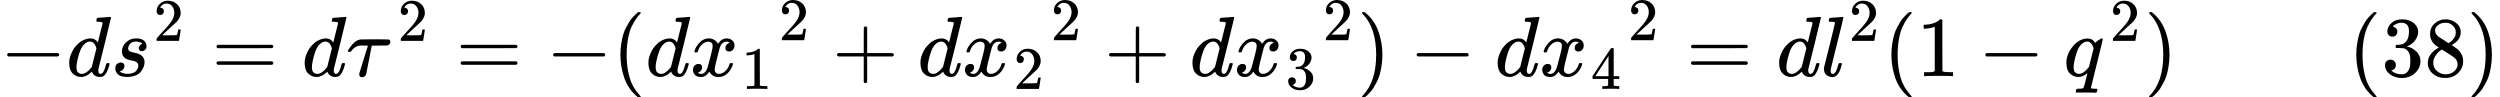
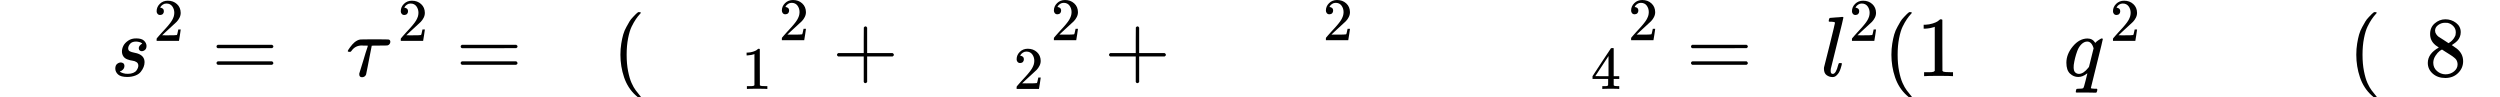
<svg xmlns="http://www.w3.org/2000/svg" xmlns:xlink="http://www.w3.org/1999/xlink" version="1.1" style="vertical-align: -0.566ex;" width="29295.8px" height="1142px" viewBox="0 -892 29295.8 1142">
  <defs>
-     <path id="MJX-545-TEX-N-2212" d="M84 237T84 250T98 270H679Q694 262 694 250T679 230H98Q84 237 84 250Z" />
-     <path id="MJX-545-TEX-I-1D451" d="M366 683Q367 683 438 688T511 694Q523 694 523 686Q523 679 450 384T375 83T374 68Q374 26 402 26Q411 27 422 35Q443 55 463 131Q469 151 473 152Q475 153 483 153H487H491Q506 153 506 145Q506 140 503 129Q490 79 473 48T445 8T417 -8Q409 -10 393 -10Q359 -10 336 5T306 36L300 51Q299 52 296 50Q294 48 292 46Q233 -10 172 -10Q117 -10 75 30T33 157Q33 205 53 255T101 341Q148 398 195 420T280 442Q336 442 364 400Q369 394 369 396Q370 400 396 505T424 616Q424 629 417 632T378 637H357Q351 643 351 645T353 664Q358 683 366 683ZM352 326Q329 405 277 405Q242 405 210 374T160 293Q131 214 119 129Q119 126 119 118T118 106Q118 61 136 44T179 26Q233 26 290 98L298 109L352 326Z" />
-     <path id="MJX-545-TEX-I-1D460" d="M131 289Q131 321 147 354T203 415T300 442Q362 442 390 415T419 355Q419 323 402 308T364 292Q351 292 340 300T328 326Q328 342 337 354T354 372T367 378Q368 378 368 379Q368 382 361 388T336 399T297 405Q249 405 227 379T204 326Q204 301 223 291T278 274T330 259Q396 230 396 163Q396 135 385 107T352 51T289 7T195 -10Q118 -10 86 19T53 87Q53 126 74 143T118 160Q133 160 146 151T160 120Q160 94 142 76T111 58Q109 57 108 57T107 55Q108 52 115 47T146 34T201 27Q237 27 263 38T301 66T318 97T323 122Q323 150 302 164T254 181T195 196T148 231Q131 256 131 289Z" />
+     <path id="MJX-545-TEX-I-1D460" d="M131 289Q131 321 147 354T203 415T300 442Q362 442 390 415T419 355Q419 323 402 308T364 292Q351 292 340 300T328 326Q328 342 337 354T354 372Q368 378 368 379Q368 382 361 388T336 399T297 405Q249 405 227 379T204 326Q204 301 223 291T278 274T330 259Q396 230 396 163Q396 135 385 107T352 51T289 7T195 -10Q118 -10 86 19T53 87Q53 126 74 143T118 160Q133 160 146 151T160 120Q160 94 142 76T111 58Q109 57 108 57T107 55Q108 52 115 47T146 34T201 27Q237 27 263 38T301 66T318 97T323 122Q323 150 302 164T254 181T195 196T148 231Q131 256 131 289Z" />
    <path id="MJX-545-TEX-N-32" d="M109 429Q82 429 66 447T50 491Q50 562 103 614T235 666Q326 666 387 610T449 465Q449 422 429 383T381 315T301 241Q265 210 201 149L142 93L218 92Q375 92 385 97Q392 99 409 186V189H449V186Q448 183 436 95T421 3V0H50V19V31Q50 38 56 46T86 81Q115 113 136 137Q145 147 170 174T204 211T233 244T261 278T284 308T305 340T320 369T333 401T340 431T343 464Q343 527 309 573T212 619Q179 619 154 602T119 569T109 550Q109 549 114 549Q132 549 151 535T170 489Q170 464 154 447T109 429Z" />
    <path id="MJX-545-TEX-N-3D" d="M56 347Q56 360 70 367H707Q722 359 722 347Q722 336 708 328L390 327H72Q56 332 56 347ZM56 153Q56 168 72 173H708Q722 163 722 153Q722 140 707 133H70Q56 140 56 153Z" />
    <path id="MJX-545-TEX-I-1D70F" d="M39 284Q18 284 18 294Q18 301 45 338T99 398Q134 425 164 429Q170 431 332 431Q492 431 497 429Q517 424 517 402Q517 388 508 376T485 360Q479 358 389 358T299 356Q298 355 283 274T251 109T233 20Q228 5 215 -4T186 -13Q153 -13 153 20V30L203 192Q214 228 227 272T248 336L254 357Q254 358 208 358Q206 358 197 358T183 359Q105 359 61 295Q56 287 53 286T39 284Z" />
    <path id="MJX-545-TEX-N-28" d="M94 250Q94 319 104 381T127 488T164 576T202 643T244 695T277 729T302 750H315H319Q333 750 333 741Q333 738 316 720T275 667T226 581T184 443T167 250T184 58T225 -81T274 -167T316 -220T333 -241Q333 -250 318 -250H315H302L274 -226Q180 -141 137 -14T94 250Z" />
-     <path id="MJX-545-TEX-I-1D465" d="M52 289Q59 331 106 386T222 442Q257 442 286 424T329 379Q371 442 430 442Q467 442 494 420T522 361Q522 332 508 314T481 292T458 288Q439 288 427 299T415 328Q415 374 465 391Q454 404 425 404Q412 404 406 402Q368 386 350 336Q290 115 290 78Q290 50 306 38T341 26Q378 26 414 59T463 140Q466 150 469 151T485 153H489Q504 153 504 145Q504 144 502 134Q486 77 440 33T333 -11Q263 -11 227 52Q186 -10 133 -10H127Q78 -10 57 16T35 71Q35 103 54 123T99 143Q142 143 142 101Q142 81 130 66T107 46T94 41L91 40Q91 39 97 36T113 29T132 26Q168 26 194 71Q203 87 217 139T245 247T261 313Q266 340 266 352Q266 380 251 392T217 404Q177 404 142 372T93 290Q91 281 88 280T72 278H58Q52 284 52 289Z" />
    <path id="MJX-545-TEX-N-31" d="M213 578L200 573Q186 568 160 563T102 556H83V602H102Q149 604 189 617T245 641T273 663Q275 666 285 666Q294 666 302 660V361L303 61Q310 54 315 52T339 48T401 46H427V0H416Q395 3 257 3Q121 3 100 0H88V46H114Q136 46 152 46T177 47T193 50T201 52T207 57T213 61V578Z" />
    <path id="MJX-545-TEX-N-2B" d="M56 237T56 250T70 270H369V420L370 570Q380 583 389 583Q402 583 409 568V270H707Q722 262 722 250T707 230H409V-68Q401 -82 391 -82H389H387Q375 -82 369 -68V230H70Q56 237 56 250Z" />
-     <path id="MJX-545-TEX-N-33" d="M127 463Q100 463 85 480T69 524Q69 579 117 622T233 665Q268 665 277 664Q351 652 390 611T430 522Q430 470 396 421T302 350L299 348Q299 347 308 345T337 336T375 315Q457 262 457 175Q457 96 395 37T238 -22Q158 -22 100 21T42 130Q42 158 60 175T105 193Q133 193 151 175T169 130Q169 119 166 110T159 94T148 82T136 74T126 70T118 67L114 66Q165 21 238 21Q293 21 321 74Q338 107 338 175V195Q338 290 274 322Q259 328 213 329L171 330L168 332Q166 335 166 348Q166 366 174 366Q202 366 232 371Q266 376 294 413T322 525V533Q322 590 287 612Q265 626 240 626Q208 626 181 615T143 592T132 580H135Q138 579 143 578T153 573T165 566T175 555T183 540T186 520Q186 498 172 481T127 463Z" />
-     <path id="MJX-545-TEX-N-29" d="M60 749L64 750Q69 750 74 750H86L114 726Q208 641 251 514T294 250Q294 182 284 119T261 12T224 -76T186 -143T145 -194T113 -227T90 -246Q87 -249 86 -250H74Q66 -250 63 -250T58 -247T55 -238Q56 -237 66 -225Q221 -64 221 250T66 725Q56 737 55 738Q55 746 60 749Z" />
    <path id="MJX-545-TEX-N-34" d="M462 0Q444 3 333 3Q217 3 199 0H190V46H221Q241 46 248 46T265 48T279 53T286 61Q287 63 287 115V165H28V211L179 442Q332 674 334 675Q336 677 355 677H373L379 671V211H471V165H379V114Q379 73 379 66T385 54Q393 47 442 46H471V0H462ZM293 211V545L74 212L183 211H293Z" />
    <path id="MJX-545-TEX-I-1D459" d="M117 59Q117 26 142 26Q179 26 205 131Q211 151 215 152Q217 153 225 153H229Q238 153 241 153T246 151T248 144Q247 138 245 128T234 90T214 43T183 6T137 -11Q101 -11 70 11T38 85Q38 97 39 102L104 360Q167 615 167 623Q167 626 166 628T162 632T157 634T149 635T141 636T132 637T122 637Q112 637 109 637T101 638T95 641T94 647Q94 649 96 661Q101 680 107 682T179 688Q194 689 213 690T243 693T254 694Q266 694 266 686Q266 675 193 386T118 83Q118 81 118 75T117 65V59Z" />
    <path id="MJX-545-TEX-I-1D45E" d="M33 157Q33 258 109 349T280 441Q340 441 372 389Q373 390 377 395T388 406T404 418Q438 442 450 442Q454 442 457 439T460 434Q460 425 391 149Q320 -135 320 -139Q320 -147 365 -148H390Q396 -156 396 -157T393 -175Q389 -188 383 -194H370Q339 -192 262 -192Q234 -192 211 -192T174 -192T157 -193Q143 -193 143 -185Q143 -182 145 -170Q149 -154 152 -151T172 -148Q220 -148 230 -141Q238 -136 258 -53T279 32Q279 33 272 29Q224 -10 172 -10Q117 -10 75 30T33 157ZM352 326Q329 405 277 405Q242 405 210 374T160 293Q131 214 119 129Q119 126 119 118T118 106Q118 61 136 44T179 26Q233 26 290 98L298 109L352 326Z" />
    <path id="MJX-545-TEX-N-38" d="M70 417T70 494T124 618T248 666Q319 666 374 624T429 515Q429 485 418 459T392 417T361 389T335 371T324 363L338 354Q352 344 366 334T382 323Q457 264 457 174Q457 95 399 37T249 -22Q159 -22 101 29T43 155Q43 263 172 335L154 348Q133 361 127 368Q70 417 70 494ZM286 386L292 390Q298 394 301 396T311 403T323 413T334 425T345 438T355 454T364 471T369 491T371 513Q371 556 342 586T275 624Q268 625 242 625Q201 625 165 599T128 534Q128 511 141 492T167 463T217 431Q224 426 228 424L286 386ZM250 21Q308 21 350 55T392 137Q392 154 387 169T375 194T353 216T330 234T301 253T274 270Q260 279 244 289T218 306L210 311Q204 311 181 294T133 239T107 157Q107 98 150 60T250 21Z" />
  </defs>
  <g stroke="currentColor" fill="currentColor" stroke-width="0" transform="scale(1,-1)">
    <g>
      <g>
        <use xlink:href="#MJX-545-TEX-N-2212" />
      </g>
      <g transform="translate(778,0)">
        <use xlink:href="#MJX-545-TEX-I-1D451" />
      </g>
      <g transform="translate(1298,0)">
        <g>
          <use xlink:href="#MJX-545-TEX-I-1D460" />
        </g>
        <g transform="translate(502,413) scale(0.707)">
          <g>
            <use xlink:href="#MJX-545-TEX-N-32" />
          </g>
        </g>
      </g>
      <g transform="translate(2481.3,0)">
        <use xlink:href="#MJX-545-TEX-N-3D" />
      </g>
      <g transform="translate(3537.1,0)">
        <use xlink:href="#MJX-545-TEX-I-1D451" />
      </g>
      <g transform="translate(4057.1,0)">
        <g>
          <use xlink:href="#MJX-545-TEX-I-1D70F" />
        </g>
        <g transform="translate(604,413) scale(0.707)">
          <g>
            <use xlink:href="#MJX-545-TEX-N-32" />
          </g>
        </g>
      </g>
      <g transform="translate(5342.4,0)">
        <use xlink:href="#MJX-545-TEX-N-3D" />
      </g>
      <g transform="translate(6398.2,0)">
        <use xlink:href="#MJX-545-TEX-N-2212" />
      </g>
      <g transform="translate(7176.2,0)">
        <use xlink:href="#MJX-545-TEX-N-28" />
      </g>
      <g transform="translate(7565.2,0)">
        <g>
          <g>
            <use xlink:href="#MJX-545-TEX-I-1D451" />
          </g>
          <g transform="translate(520,0)">
            <g>
              <use xlink:href="#MJX-545-TEX-I-1D465" />
            </g>
            <g transform="translate(605,-150) scale(0.707)">
              <g>
                <use xlink:href="#MJX-545-TEX-N-31" />
              </g>
            </g>
          </g>
        </g>
        <g transform="translate(1561.6,421.1) scale(0.707)">
          <g>
            <use xlink:href="#MJX-545-TEX-N-32" />
          </g>
        </g>
      </g>
      <g transform="translate(9752.5,0)">
        <use xlink:href="#MJX-545-TEX-N-2B" />
      </g>
      <g transform="translate(10752.8,0)">
        <g>
          <g>
            <use xlink:href="#MJX-545-TEX-I-1D451" />
          </g>
          <g transform="translate(520,0)">
            <g>
              <use xlink:href="#MJX-545-TEX-I-1D465" />
            </g>
            <g transform="translate(605,-150) scale(0.707)">
              <g>
                <use xlink:href="#MJX-545-TEX-N-32" />
              </g>
            </g>
          </g>
        </g>
        <g transform="translate(1561.6,421.1) scale(0.707)">
          <g>
            <use xlink:href="#MJX-545-TEX-N-32" />
          </g>
        </g>
      </g>
      <g transform="translate(12940.1,0)">
        <use xlink:href="#MJX-545-TEX-N-2B" />
      </g>
      <g transform="translate(13940.3,0)">
        <g>
          <g>
            <use xlink:href="#MJX-545-TEX-I-1D451" />
          </g>
          <g transform="translate(520,0)">
            <g>
              <use xlink:href="#MJX-545-TEX-I-1D465" />
            </g>
            <g transform="translate(605,-150) scale(0.707)">
              <g>
                <use xlink:href="#MJX-545-TEX-N-33" />
              </g>
            </g>
          </g>
        </g>
        <g transform="translate(1561.6,421.1) scale(0.707)">
          <g>
            <use xlink:href="#MJX-545-TEX-N-32" />
          </g>
        </g>
      </g>
      <g transform="translate(15905.4,0)">
        <use xlink:href="#MJX-545-TEX-N-29" />
      </g>
      <g transform="translate(16516.6,0)">
        <use xlink:href="#MJX-545-TEX-N-2212" />
      </g>
      <g transform="translate(17516.9,0)">
        <g>
          <g>
            <use xlink:href="#MJX-545-TEX-I-1D451" />
          </g>
          <g transform="translate(520,0)">
            <g>
              <use xlink:href="#MJX-545-TEX-I-1D465" />
            </g>
            <g transform="translate(605,-150) scale(0.707)">
              <g>
                <use xlink:href="#MJX-545-TEX-N-34" />
              </g>
            </g>
          </g>
        </g>
        <g transform="translate(1561.6,421.1) scale(0.707)">
          <g>
            <use xlink:href="#MJX-545-TEX-N-32" />
          </g>
        </g>
      </g>
      <g transform="translate(19759.8,0)">
        <use xlink:href="#MJX-545-TEX-N-3D" />
      </g>
      <g transform="translate(20815.5,0)">
        <use xlink:href="#MJX-545-TEX-I-1D451" />
      </g>
      <g transform="translate(21335.5,0)">
        <g>
          <use xlink:href="#MJX-545-TEX-I-1D459" />
        </g>
        <g transform="translate(331,413) scale(0.707)">
          <g>
            <use xlink:href="#MJX-545-TEX-N-32" />
          </g>
        </g>
      </g>
      <g transform="translate(22070.1,0)">
        <use xlink:href="#MJX-545-TEX-N-28" />
      </g>
      <g transform="translate(22459.1,0)">
        <use xlink:href="#MJX-545-TEX-N-31" />
      </g>
      <g transform="translate(23181.3,0)">
        <use xlink:href="#MJX-545-TEX-N-2212" />
      </g>
      <g transform="translate(24181.5,0)">
        <g>
          <use xlink:href="#MJX-545-TEX-I-1D45E" />
        </g>
        <g transform="translate(543.7,413) scale(0.707)">
          <g>
            <use xlink:href="#MJX-545-TEX-N-32" />
          </g>
        </g>
      </g>
      <g transform="translate(25128.8,0)">
        <use xlink:href="#MJX-545-TEX-N-29" />
      </g>
      <g transform="translate(25517.8,0)">
        <g />
      </g>
      <g transform="translate(27517.8,0)">
        <use xlink:href="#MJX-545-TEX-N-28" />
        <use xlink:href="#MJX-545-TEX-N-33" transform="translate(389,0)" />
        <use xlink:href="#MJX-545-TEX-N-38" transform="translate(889,0)" />
        <use xlink:href="#MJX-545-TEX-N-29" transform="translate(1389,0)" />
      </g>
    </g>
  </g>
</svg>